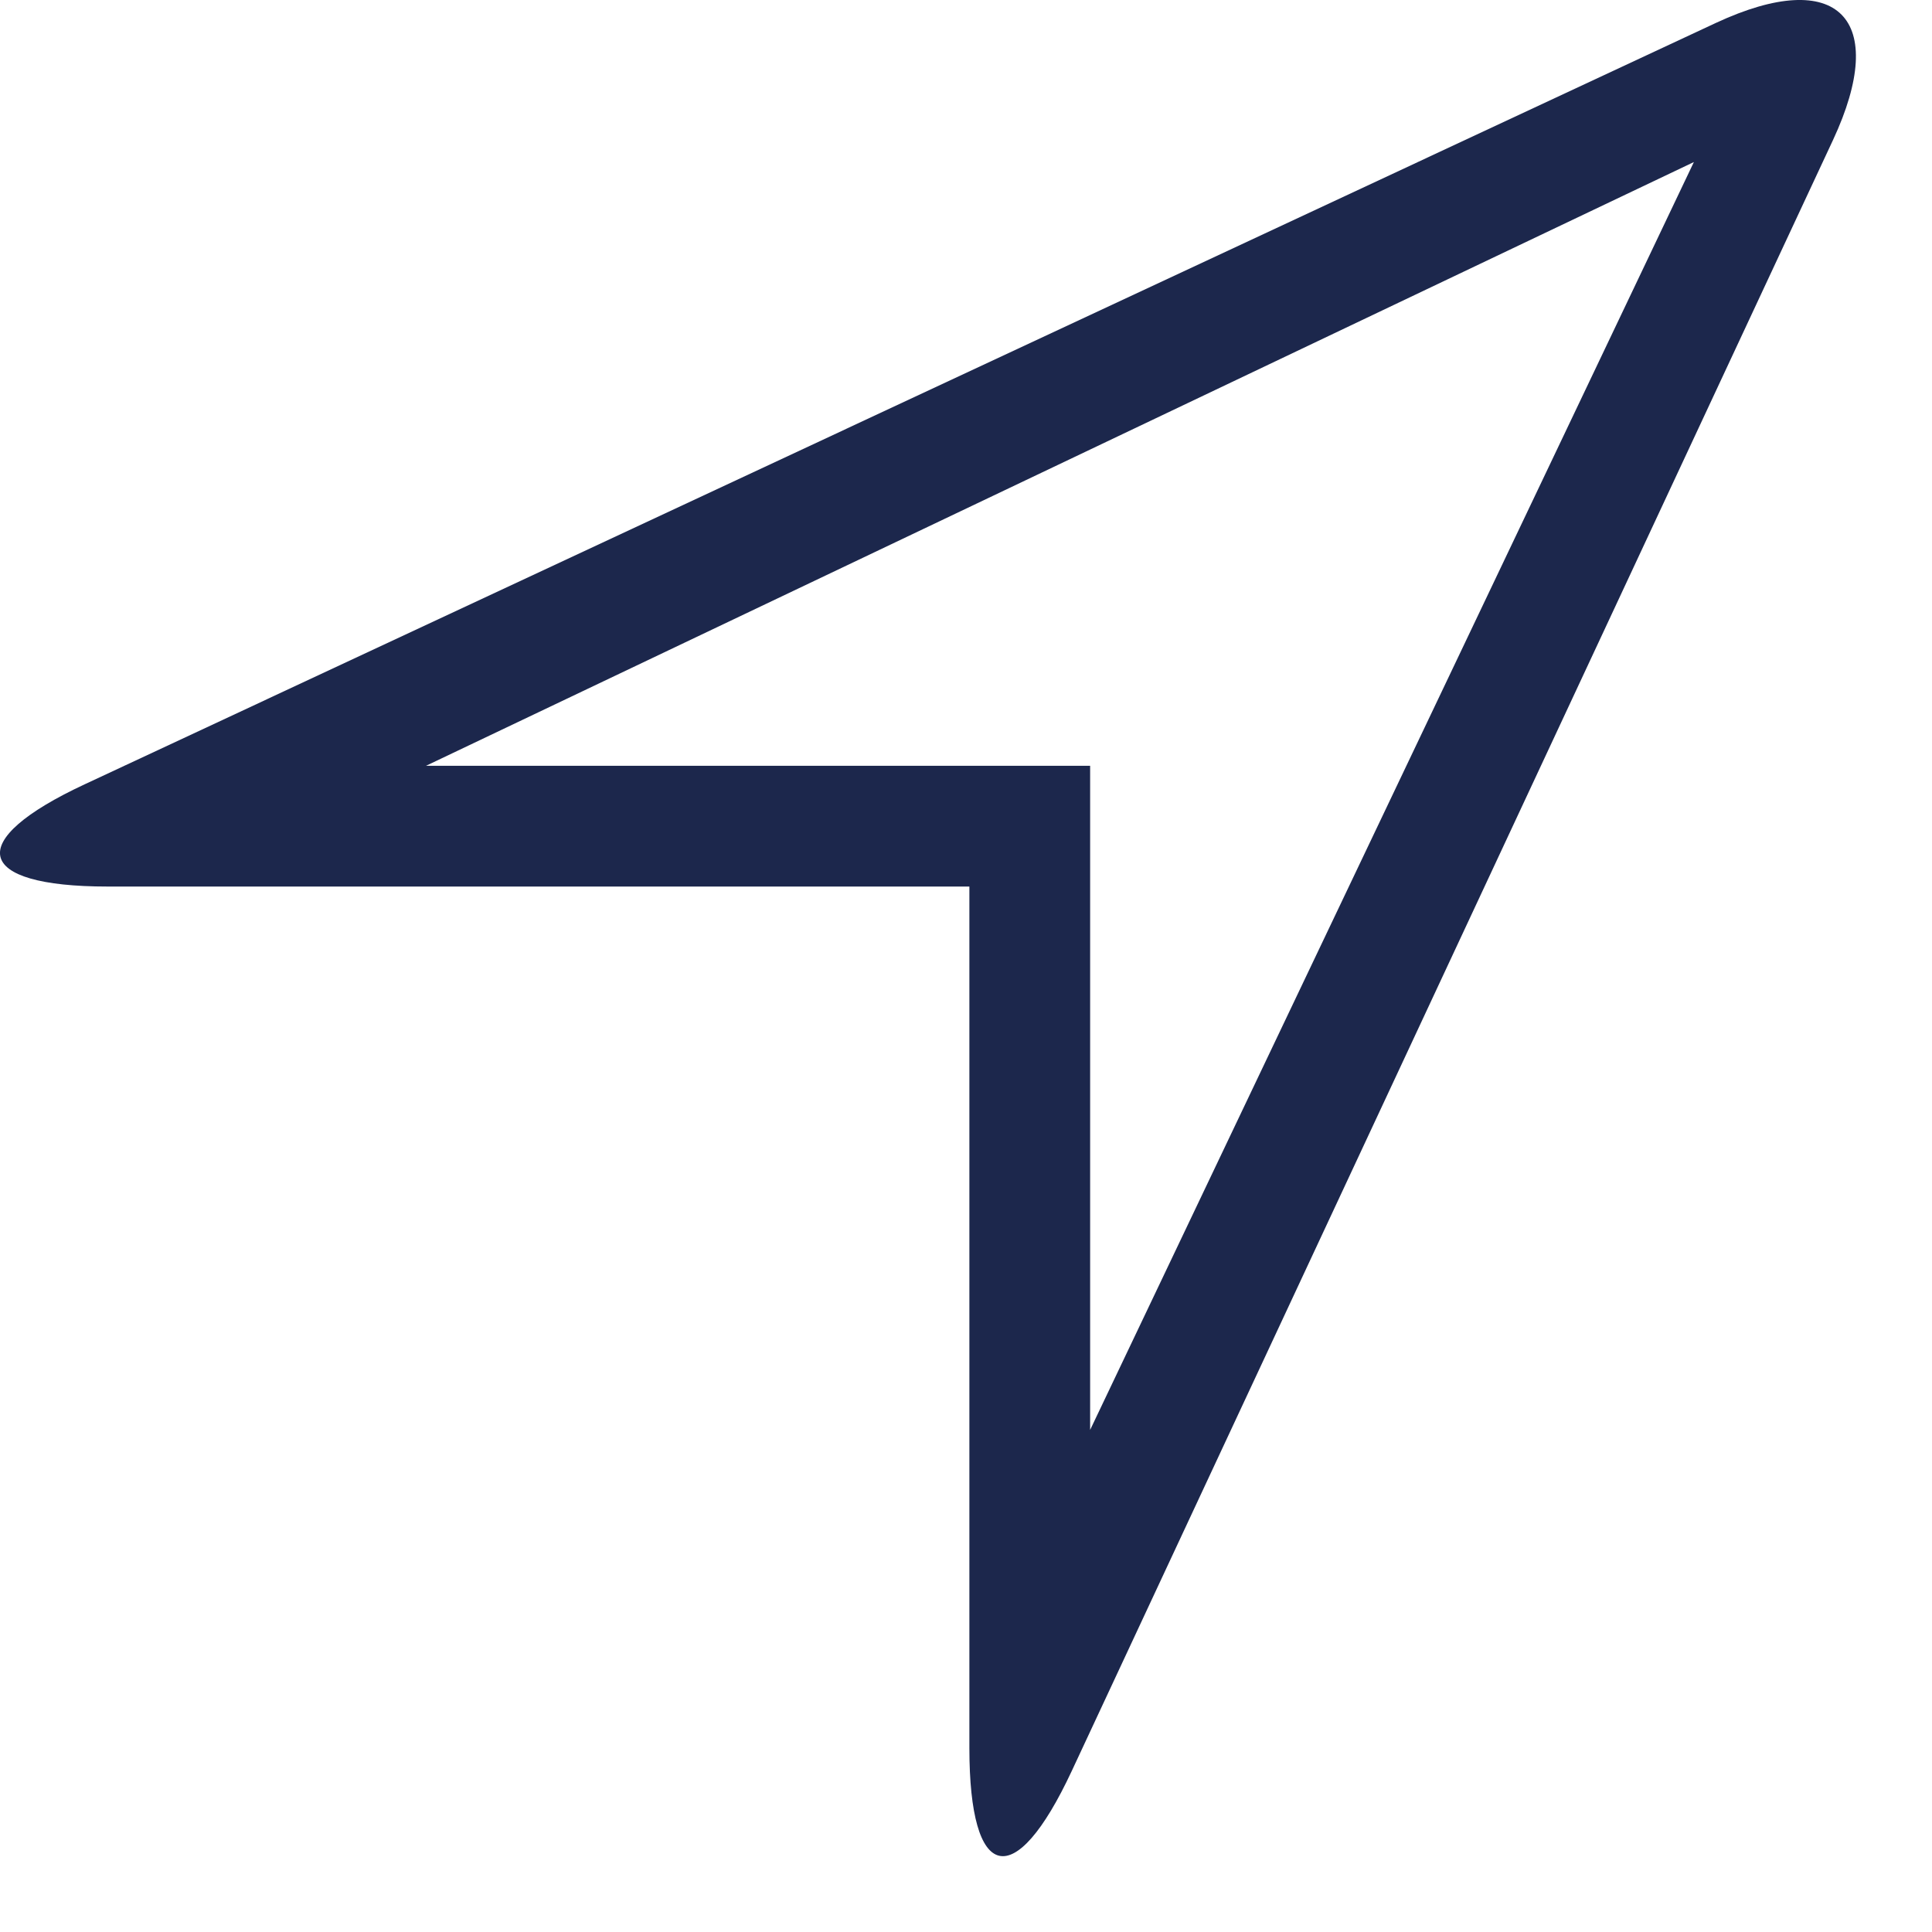
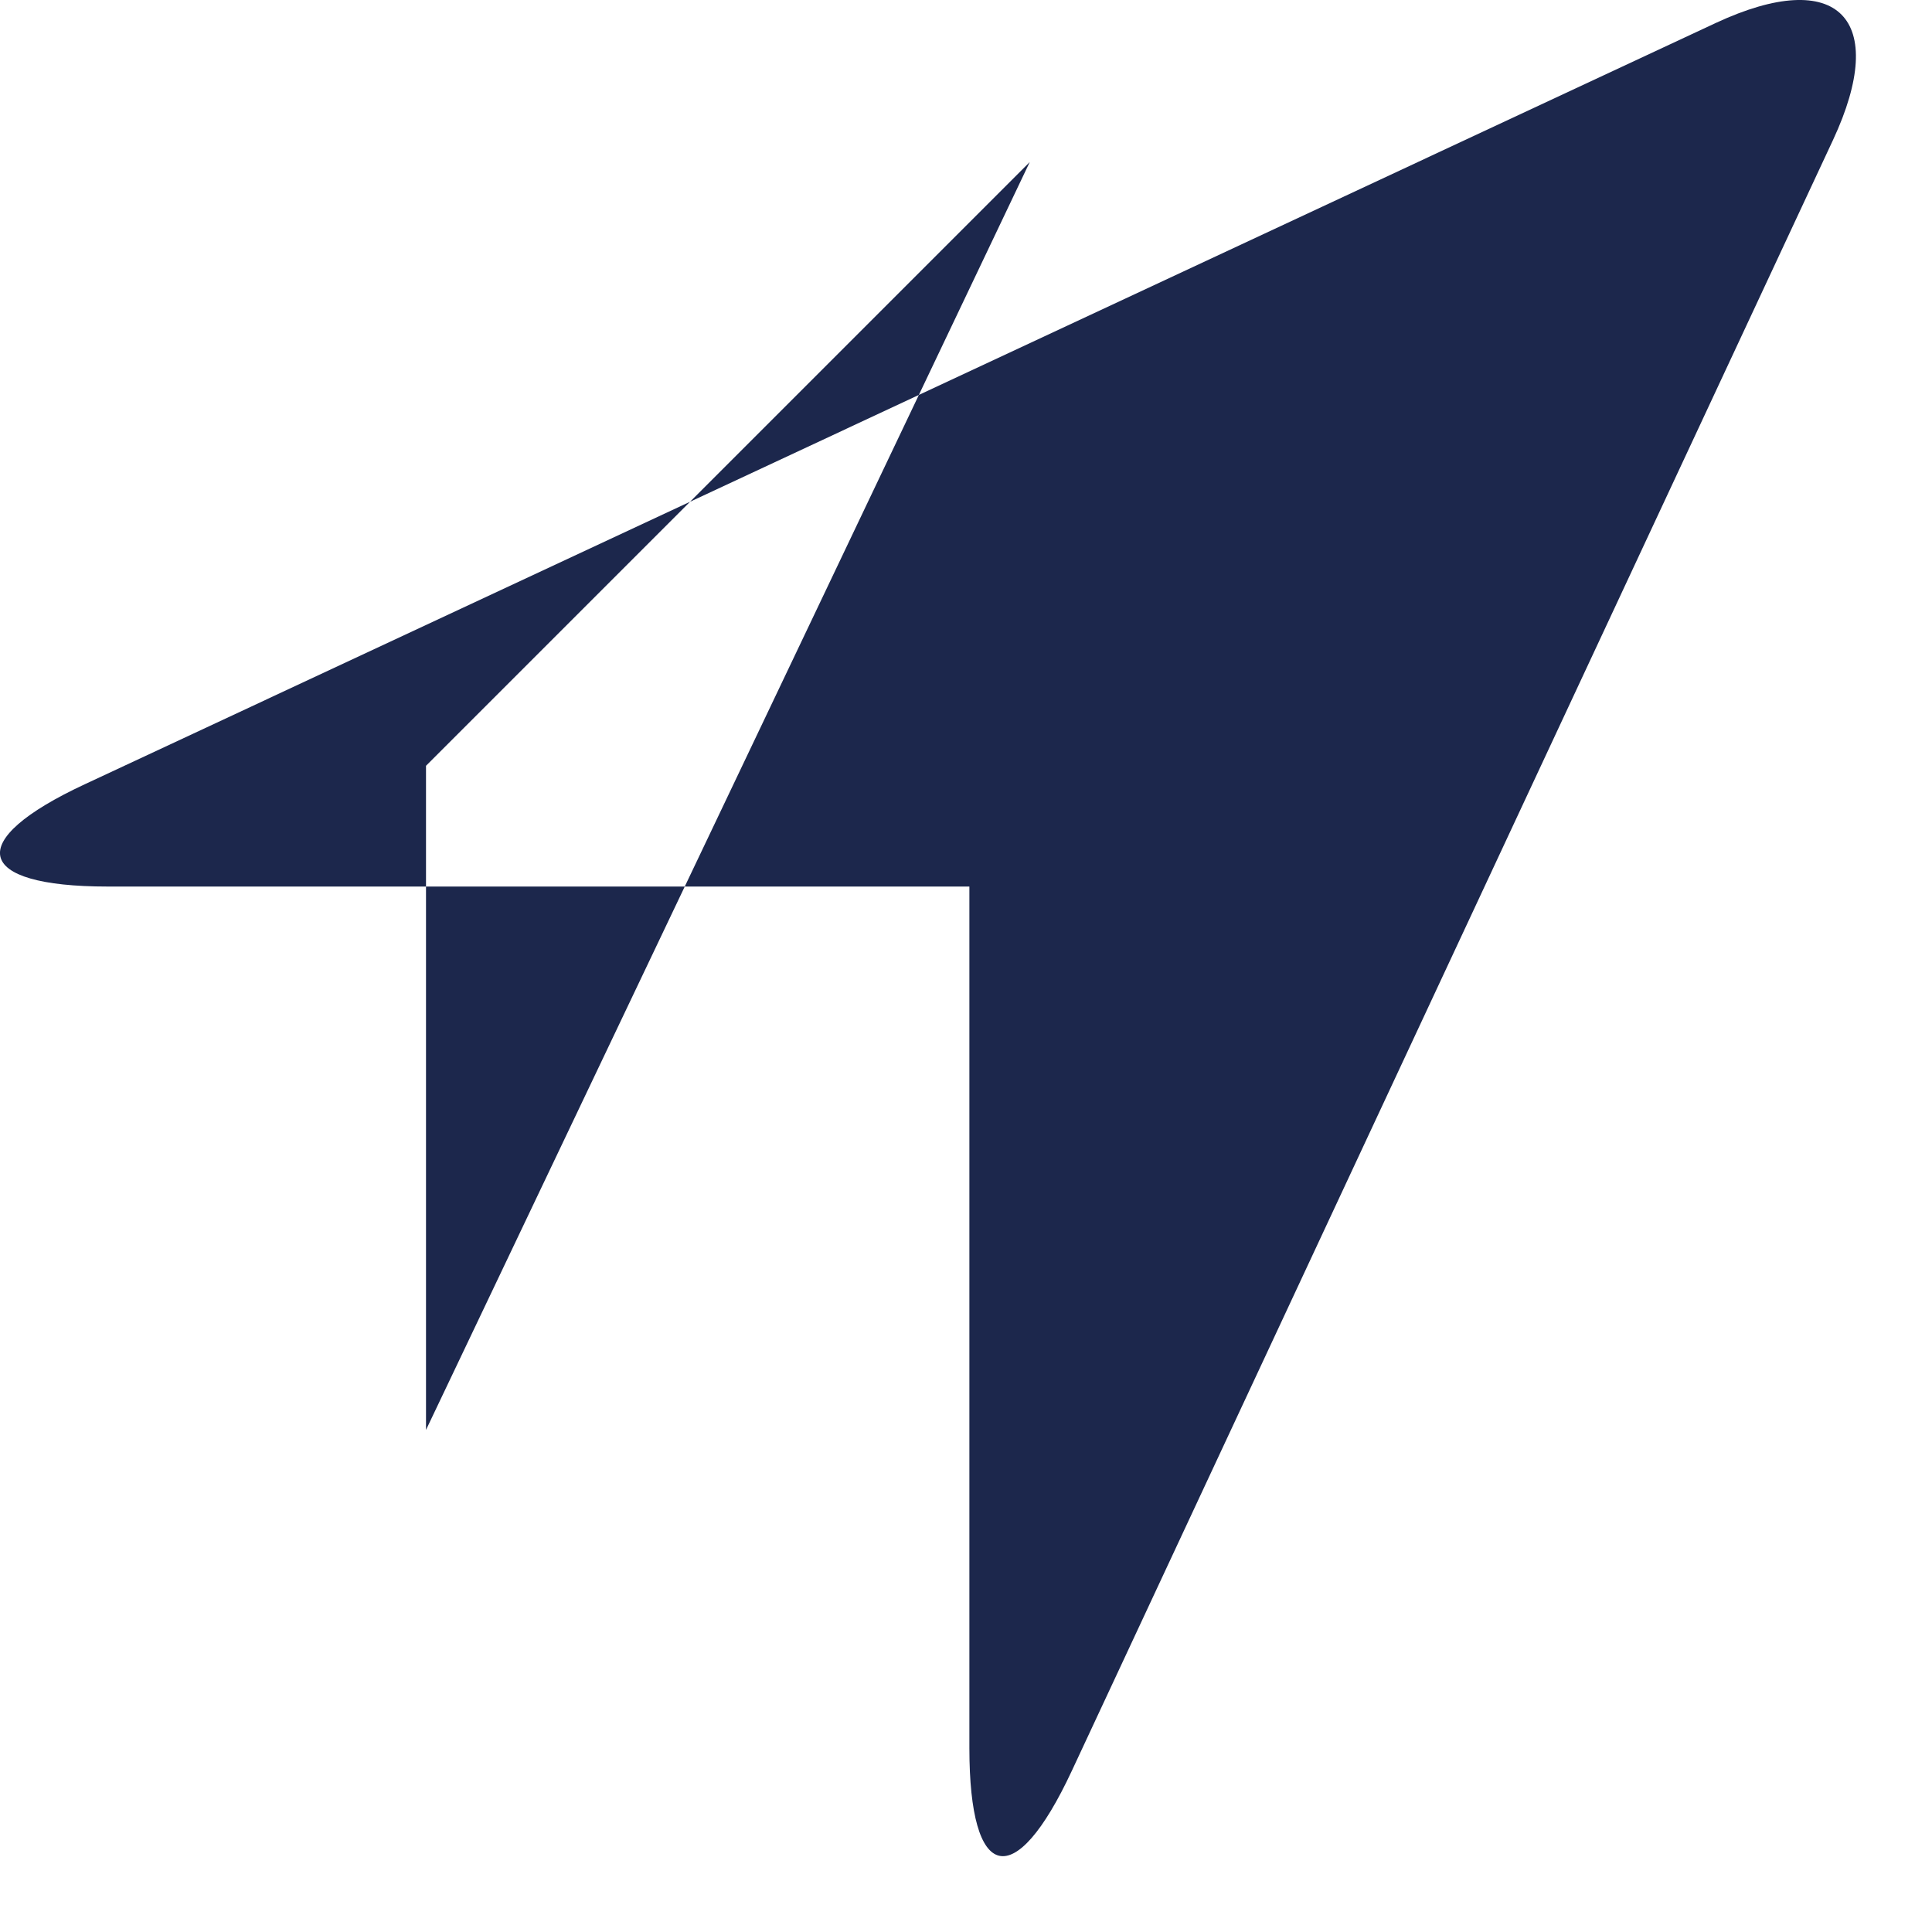
<svg xmlns="http://www.w3.org/2000/svg" version="1.2" viewBox="0 0 800 800" width="800" height="800">
  <title>location</title>
  <style> .s0 { fill: #1c274c } </style>
-   <path fill-rule="evenodd" class="s0" d="m710.5 9.5c50.7-23.6 71.9-1.7 48.5 48.5l-315.2 675.3c-23.7 50.8-42.4 46-42.4-9.4v-356.8h-356.8c-55.7 0-59.7-19-9.4-42.4zm-534.1 307.6h275v275l250-525z" />
+   <path fill-rule="evenodd" class="s0" d="m710.5 9.5c50.7-23.6 71.9-1.7 48.5 48.5l-315.2 675.3c-23.7 50.8-42.4 46-42.4-9.4v-356.8h-356.8c-55.7 0-59.7-19-9.4-42.4zm-534.1 307.6v275l250-525z" />
</svg>